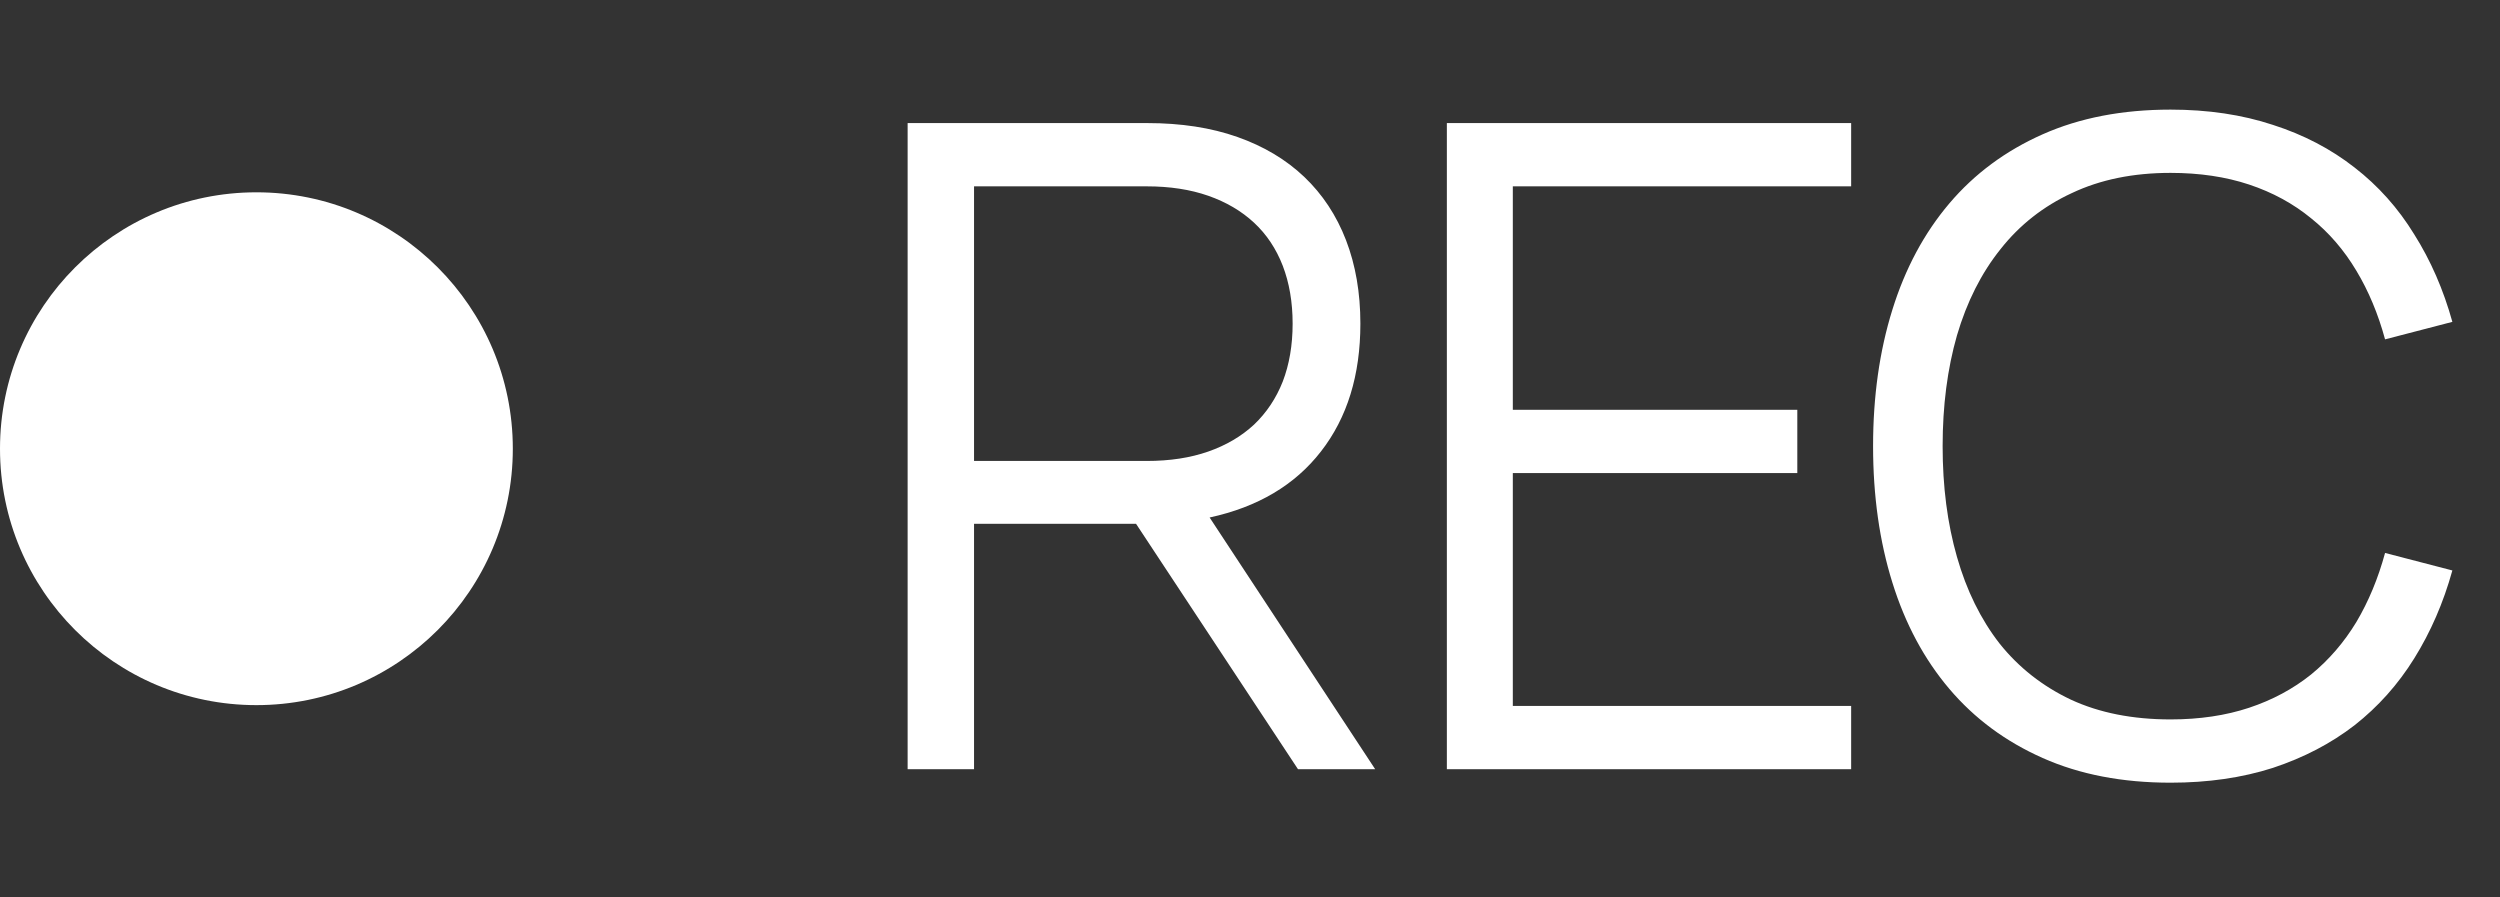
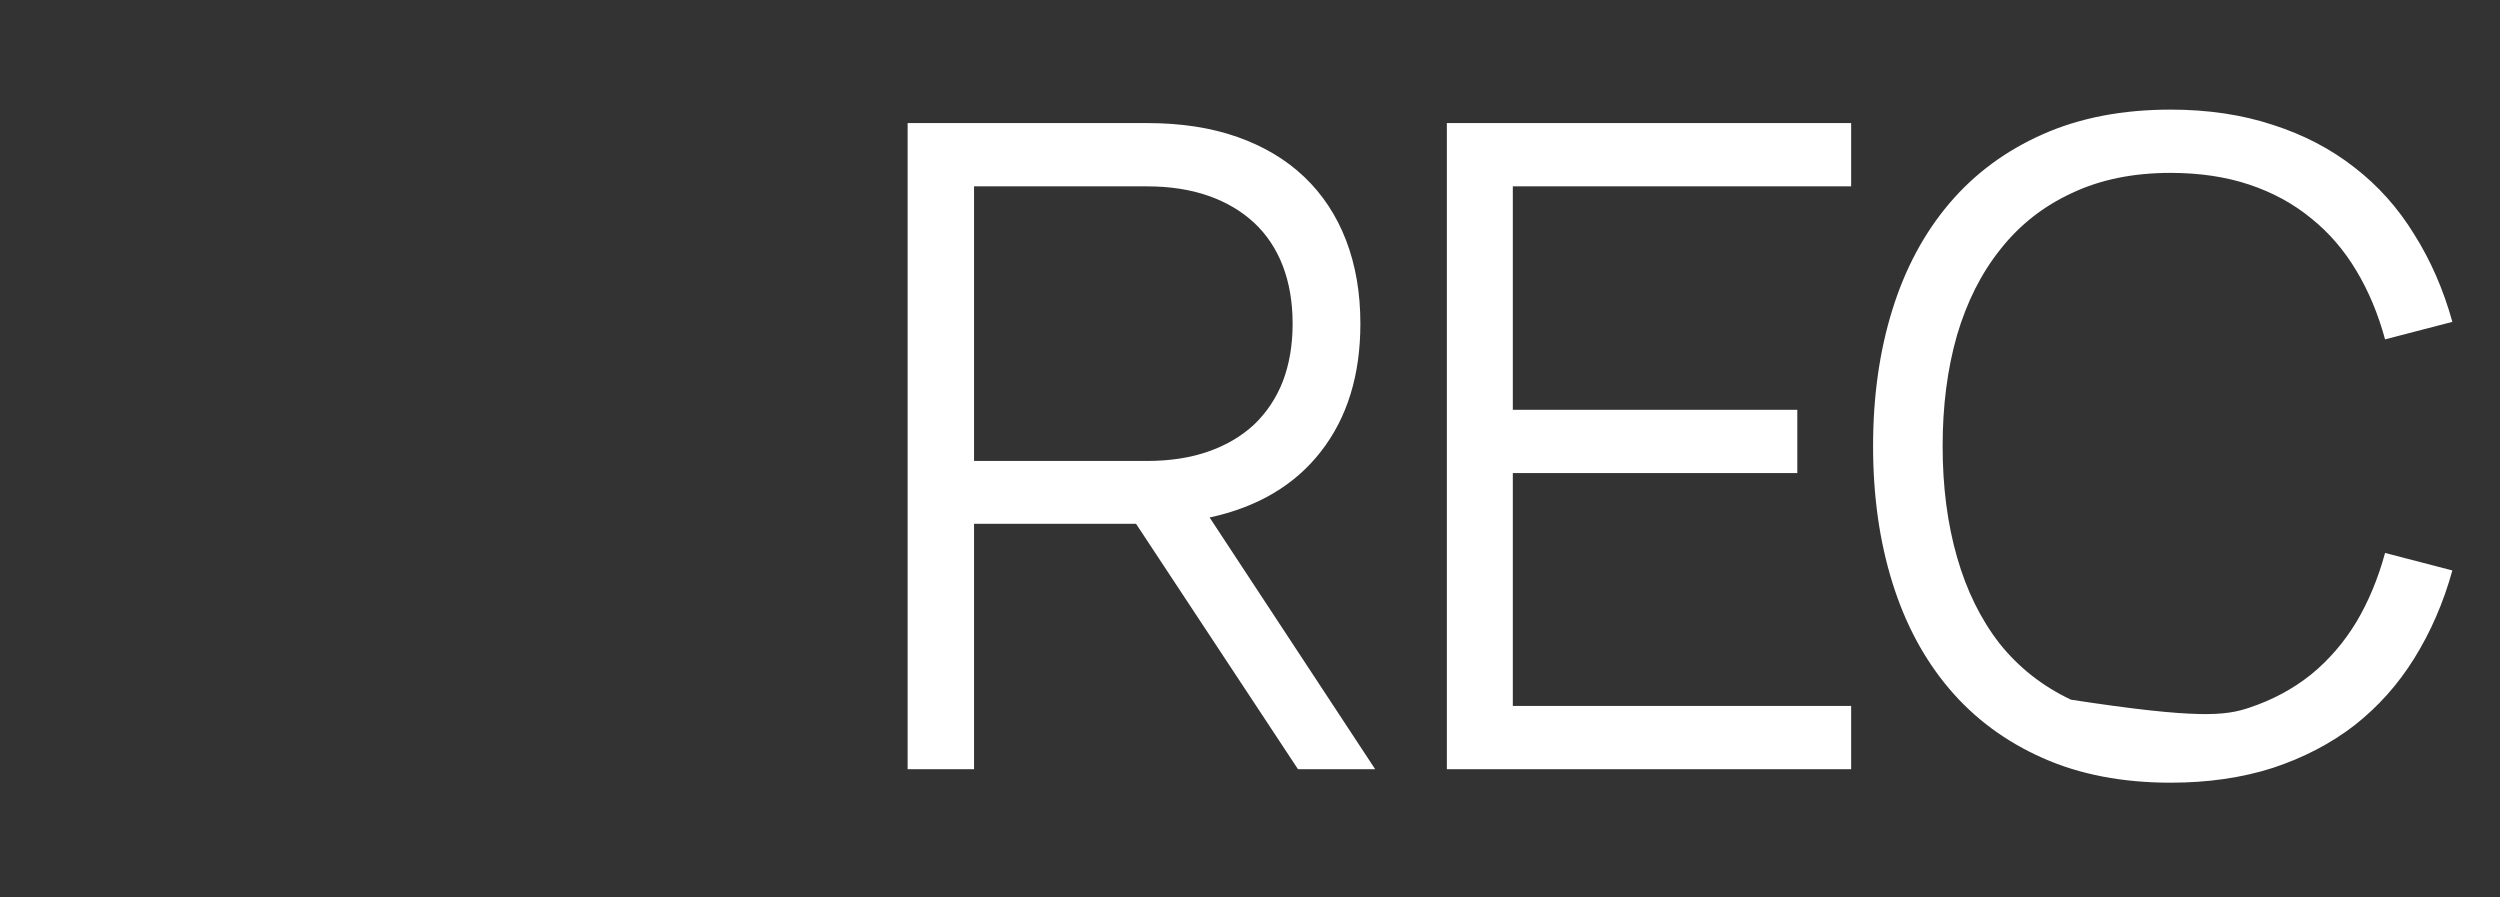
<svg xmlns="http://www.w3.org/2000/svg" width="39" height="14" viewBox="0 0 39 14" fill="none">
  <rect x="0" y="0" width="39" height="14" fill="#333333" stroke="none" />
-   <circle cx="4" cy="7" r="4" fill="white" />
-   <path d="M17.722 8.171H15.195V12H14.159V1.92H17.897C18.424 1.92 18.893 1.992 19.304 2.137C19.715 2.282 20.062 2.489 20.347 2.76C20.631 3.031 20.849 3.36 20.998 3.747C21.147 4.134 21.222 4.568 21.222 5.049C21.222 5.852 21.017 6.517 20.606 7.044C20.2 7.567 19.621 7.91 18.87 8.073L21.453 12H20.249L17.722 8.171ZM15.195 7.191H17.89C18.249 7.191 18.569 7.142 18.849 7.044C19.129 6.946 19.367 6.806 19.563 6.624C19.759 6.437 19.908 6.213 20.011 5.952C20.113 5.686 20.165 5.385 20.165 5.049C20.165 4.713 20.113 4.412 20.011 4.146C19.908 3.88 19.759 3.656 19.563 3.474C19.367 3.292 19.129 3.152 18.849 3.054C18.569 2.956 18.249 2.907 17.89 2.907H15.195V7.191ZM22.571 12V1.92H28.878V2.907H23.6V6.393H28.038V7.38H23.6V11.013H28.878V12H22.571ZM33.861 12.21C33.109 12.21 32.444 12.082 31.866 11.825C31.287 11.568 30.802 11.209 30.41 10.747C30.018 10.285 29.721 9.732 29.521 9.088C29.32 8.444 29.22 7.735 29.22 6.96C29.22 6.185 29.32 5.476 29.521 4.832C29.721 4.188 30.018 3.635 30.41 3.173C30.802 2.711 31.287 2.352 31.866 2.095C32.444 1.838 33.109 1.71 33.861 1.71C34.444 1.71 34.976 1.789 35.457 1.948C35.937 2.102 36.362 2.324 36.731 2.613C37.099 2.898 37.41 3.245 37.662 3.656C37.918 4.062 38.117 4.517 38.257 5.021L37.207 5.294C37.099 4.897 36.95 4.54 36.759 4.223C36.567 3.901 36.332 3.628 36.052 3.404C35.772 3.175 35.45 3 35.086 2.879C34.722 2.758 34.313 2.697 33.861 2.697C33.277 2.697 32.764 2.802 32.321 3.012C31.877 3.217 31.506 3.509 31.208 3.887C30.909 4.26 30.683 4.708 30.529 5.231C30.379 5.754 30.305 6.33 30.305 6.96C30.305 7.59 30.379 8.166 30.529 8.689C30.678 9.212 30.9 9.662 31.194 10.04C31.492 10.413 31.863 10.705 32.307 10.915C32.75 11.12 33.268 11.223 33.861 11.223C34.313 11.223 34.722 11.162 35.086 11.041C35.45 10.92 35.772 10.747 36.052 10.523C36.332 10.294 36.567 10.021 36.759 9.704C36.95 9.382 37.099 9.023 37.207 8.626L38.257 8.899C38.117 9.403 37.918 9.86 37.662 10.271C37.41 10.677 37.099 11.025 36.731 11.314C36.362 11.599 35.937 11.82 35.457 11.979C34.976 12.133 34.444 12.21 33.861 12.21Z" fill="white" />
+   <path d="M17.722 8.171H15.195V12H14.159V1.92H17.897C18.424 1.92 18.893 1.992 19.304 2.137C19.715 2.282 20.062 2.489 20.347 2.76C20.631 3.031 20.849 3.36 20.998 3.747C21.147 4.134 21.222 4.568 21.222 5.049C21.222 5.852 21.017 6.517 20.606 7.044C20.2 7.567 19.621 7.91 18.87 8.073L21.453 12H20.249L17.722 8.171ZM15.195 7.191H17.89C18.249 7.191 18.569 7.142 18.849 7.044C19.129 6.946 19.367 6.806 19.563 6.624C19.759 6.437 19.908 6.213 20.011 5.952C20.113 5.686 20.165 5.385 20.165 5.049C20.165 4.713 20.113 4.412 20.011 4.146C19.908 3.88 19.759 3.656 19.563 3.474C19.367 3.292 19.129 3.152 18.849 3.054C18.569 2.956 18.249 2.907 17.89 2.907H15.195V7.191ZM22.571 12V1.92H28.878V2.907H23.6V6.393H28.038V7.38H23.6V11.013H28.878V12H22.571ZM33.861 12.21C33.109 12.21 32.444 12.082 31.866 11.825C31.287 11.568 30.802 11.209 30.41 10.747C30.018 10.285 29.721 9.732 29.521 9.088C29.32 8.444 29.22 7.735 29.22 6.96C29.22 6.185 29.32 5.476 29.521 4.832C29.721 4.188 30.018 3.635 30.41 3.173C30.802 2.711 31.287 2.352 31.866 2.095C32.444 1.838 33.109 1.71 33.861 1.71C34.444 1.71 34.976 1.789 35.457 1.948C35.937 2.102 36.362 2.324 36.731 2.613C37.099 2.898 37.41 3.245 37.662 3.656C37.918 4.062 38.117 4.517 38.257 5.021L37.207 5.294C37.099 4.897 36.95 4.54 36.759 4.223C36.567 3.901 36.332 3.628 36.052 3.404C35.772 3.175 35.45 3 35.086 2.879C34.722 2.758 34.313 2.697 33.861 2.697C33.277 2.697 32.764 2.802 32.321 3.012C31.877 3.217 31.506 3.509 31.208 3.887C30.909 4.26 30.683 4.708 30.529 5.231C30.379 5.754 30.305 6.33 30.305 6.96C30.305 7.59 30.379 8.166 30.529 8.689C30.678 9.212 30.9 9.662 31.194 10.04C31.492 10.413 31.863 10.705 32.307 10.915C34.313 11.223 34.722 11.162 35.086 11.041C35.45 10.92 35.772 10.747 36.052 10.523C36.332 10.294 36.567 10.021 36.759 9.704C36.95 9.382 37.099 9.023 37.207 8.626L38.257 8.899C38.117 9.403 37.918 9.86 37.662 10.271C37.41 10.677 37.099 11.025 36.731 11.314C36.362 11.599 35.937 11.82 35.457 11.979C34.976 12.133 34.444 12.21 33.861 12.21Z" fill="white" />
</svg>